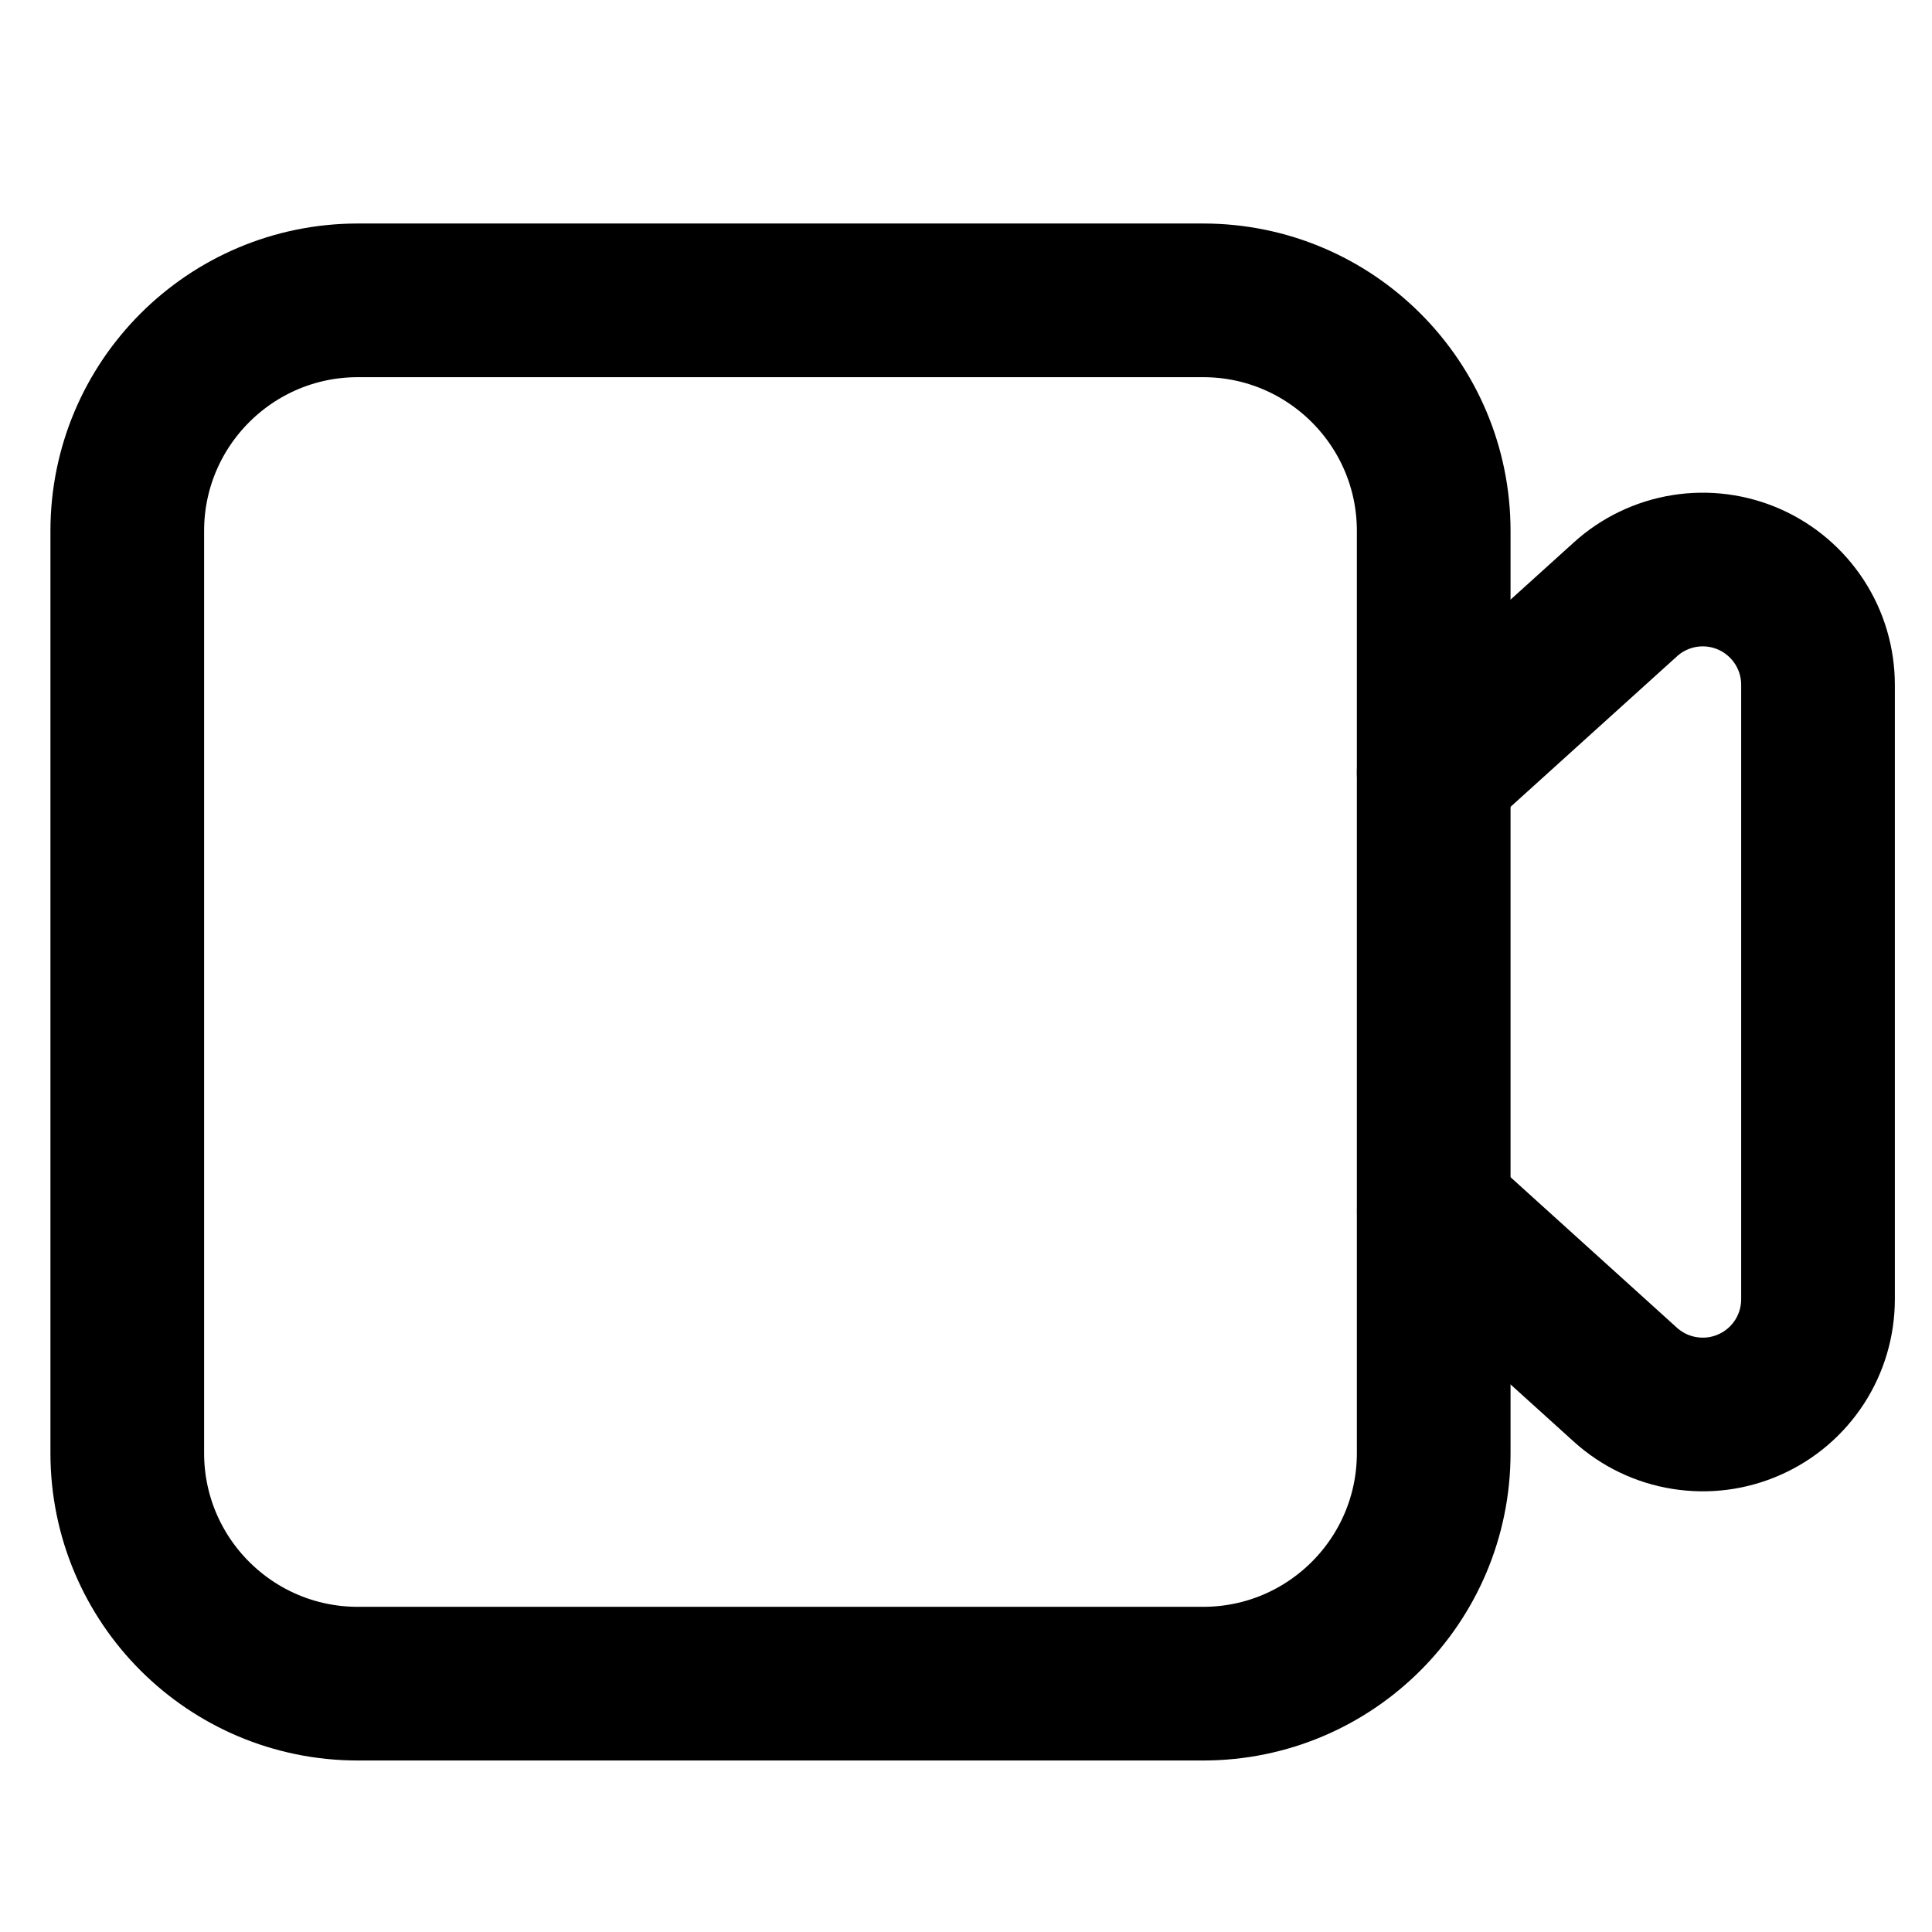
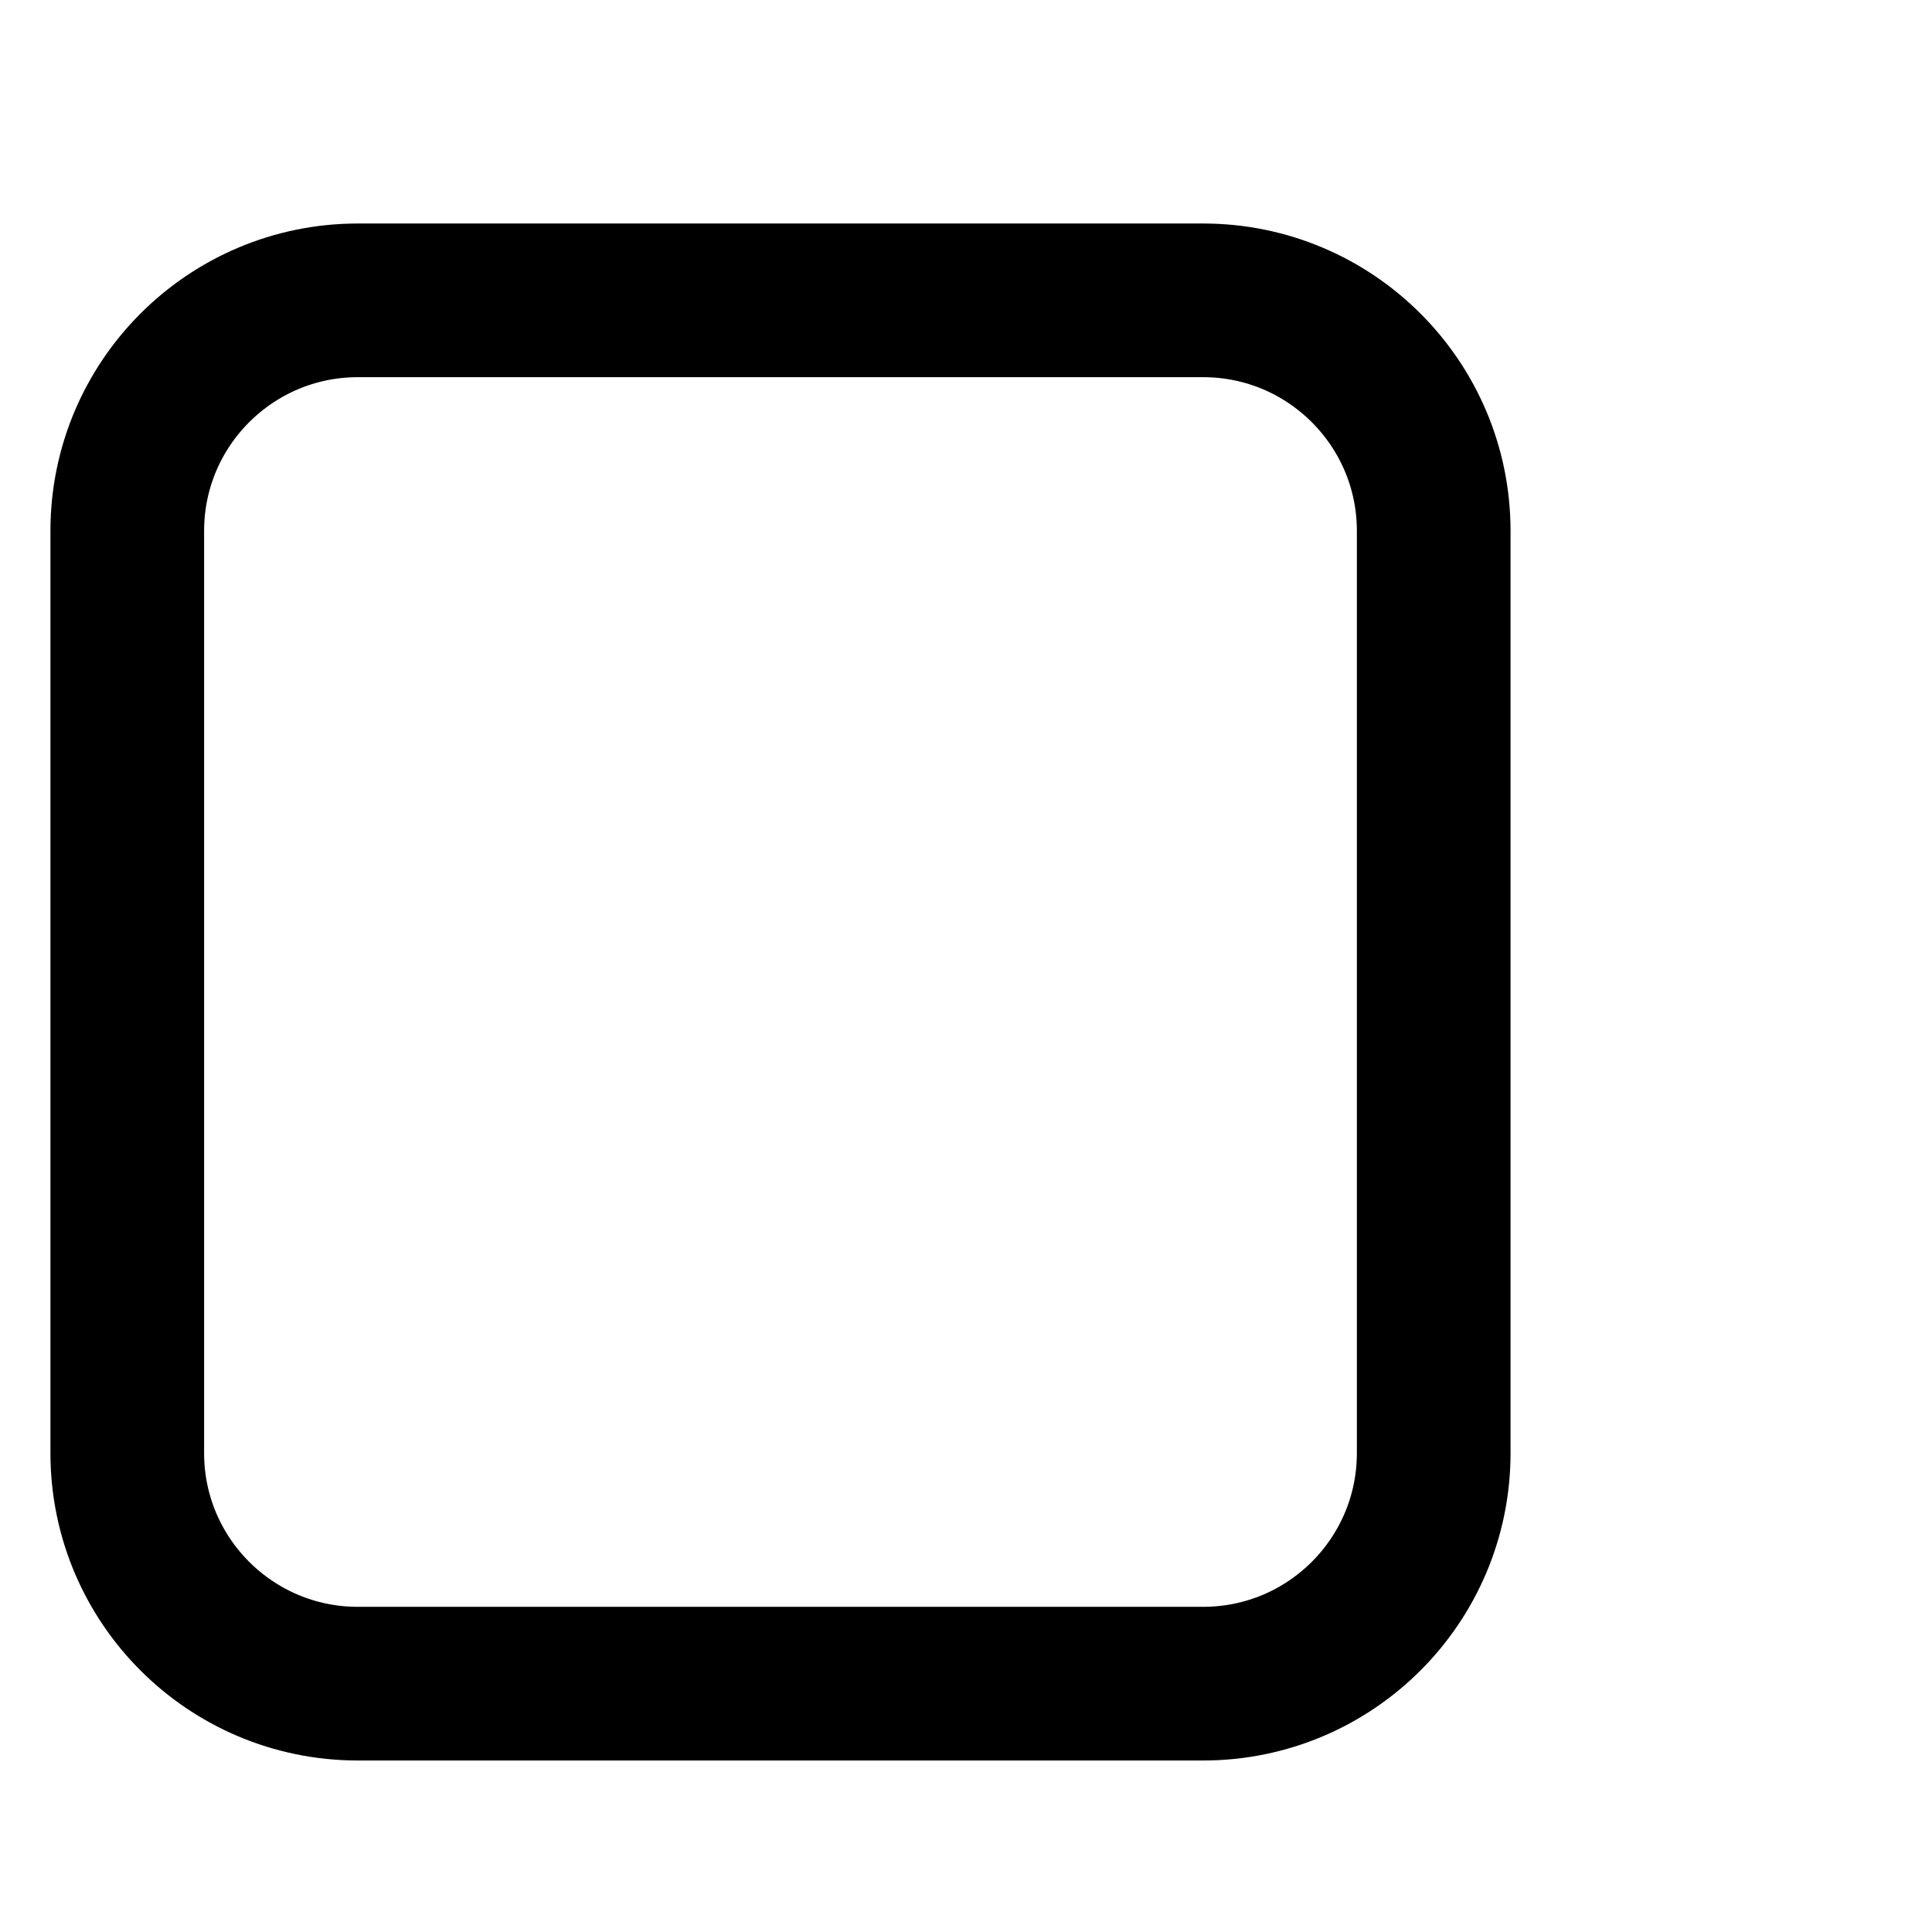
<svg xmlns="http://www.w3.org/2000/svg" width="24" height="24" viewBox="0 0 24 24" fill="none">
  <path d="M14.946 3.731H4.445C2.864 3.731 1.581 5.014 1.581 6.595V18.051C1.581 19.633 2.864 20.915 4.445 20.915H14.946C16.527 20.915 17.81 19.633 17.81 18.051V6.595C17.81 5.014 16.527 3.731 14.946 3.731Z" stroke="black" stroke-width="1.909" stroke-linecap="round" stroke-linejoin="round" />
-   <path d="M17.81 9.599L20.192 7.445C20.397 7.259 20.652 7.137 20.926 7.093C21.2 7.049 21.48 7.086 21.733 7.198C21.987 7.311 22.202 7.495 22.353 7.727C22.504 7.959 22.584 8.23 22.584 8.508V16.139C22.584 16.416 22.504 16.688 22.353 16.92C22.202 17.152 21.987 17.336 21.733 17.448C21.48 17.561 21.2 17.597 20.926 17.553C20.652 17.51 20.397 17.387 20.192 17.202L17.811 15.048" stroke="black" stroke-width="1.909" stroke-linecap="round" stroke-linejoin="round" />
</svg>